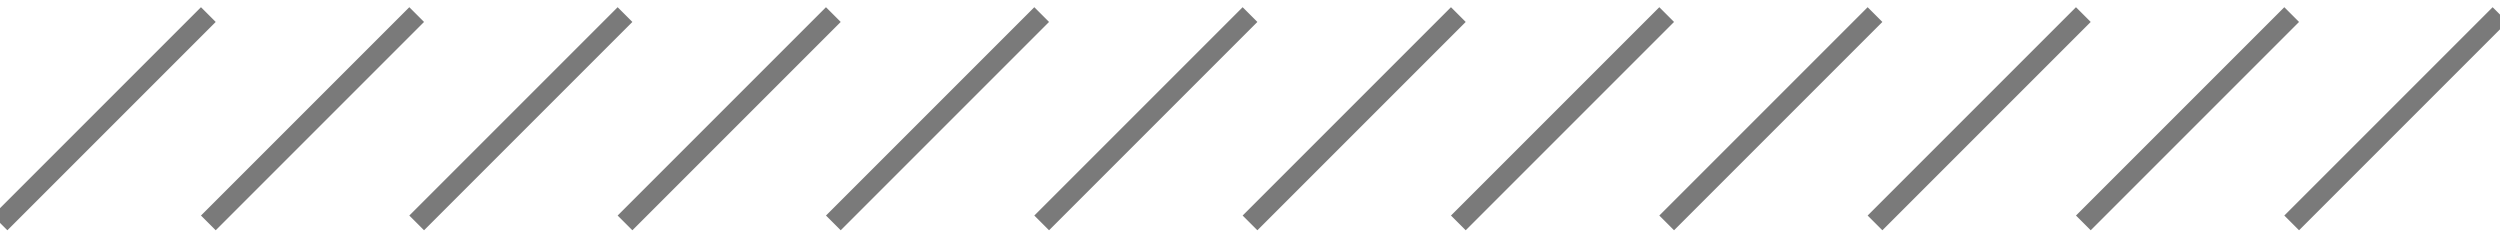
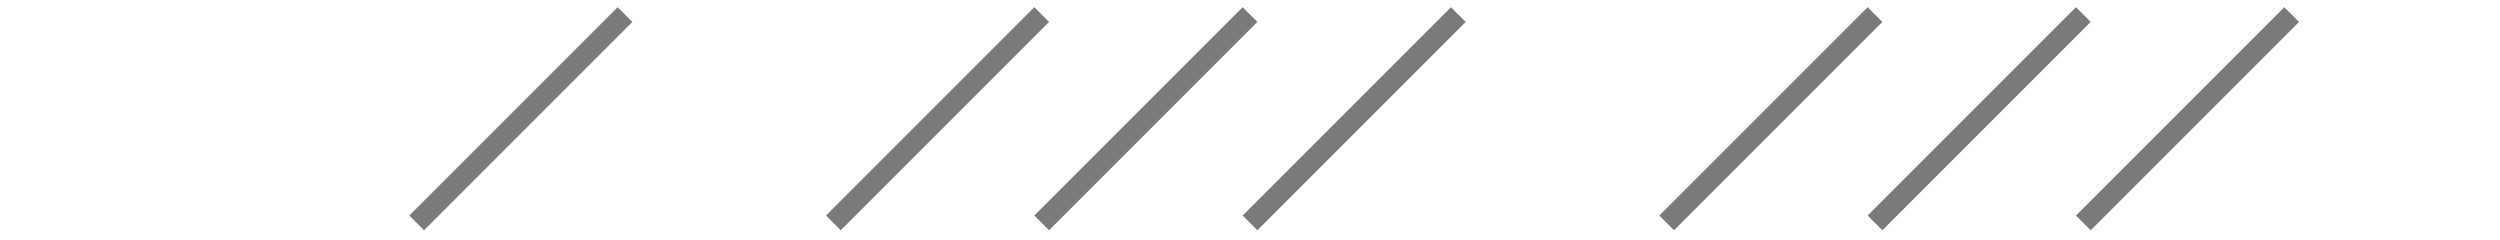
<svg xmlns="http://www.w3.org/2000/svg" id="Layer_1" version="1.1" viewBox="0 0 240 23">
  <defs>
    <style>
      .st0 {
        fill: none;
        stroke: #7a7a7a;
        stroke-miterlimit: 10;
        stroke-width: 2px;
      }
    </style>
  </defs>
-   <path class="st0" d="M20,1.4L0,21.4" />
-   <path class="st0" d="M40,1.4l-20,20" />
  <path class="st0" d="M60,1.4l-20,20" />
-   <path class="st0" d="M80,1.4l-20,20" />
  <path class="st0" d="M100,1.4l-20,20" />
  <path class="st0" d="M120,1.4l-20,20" />
  <path class="st0" d="M140,1.4l-20,20" />
-   <path class="st0" d="M160,1.4l-20,20" />
  <path class="st0" d="M180,1.4l-20,20" />
  <path class="st0" d="M200,1.4l-20,20" />
  <path class="st0" d="M220,1.4l-20,20" />
-   <path class="st0" d="M240,1.4l-20,20" />
</svg>